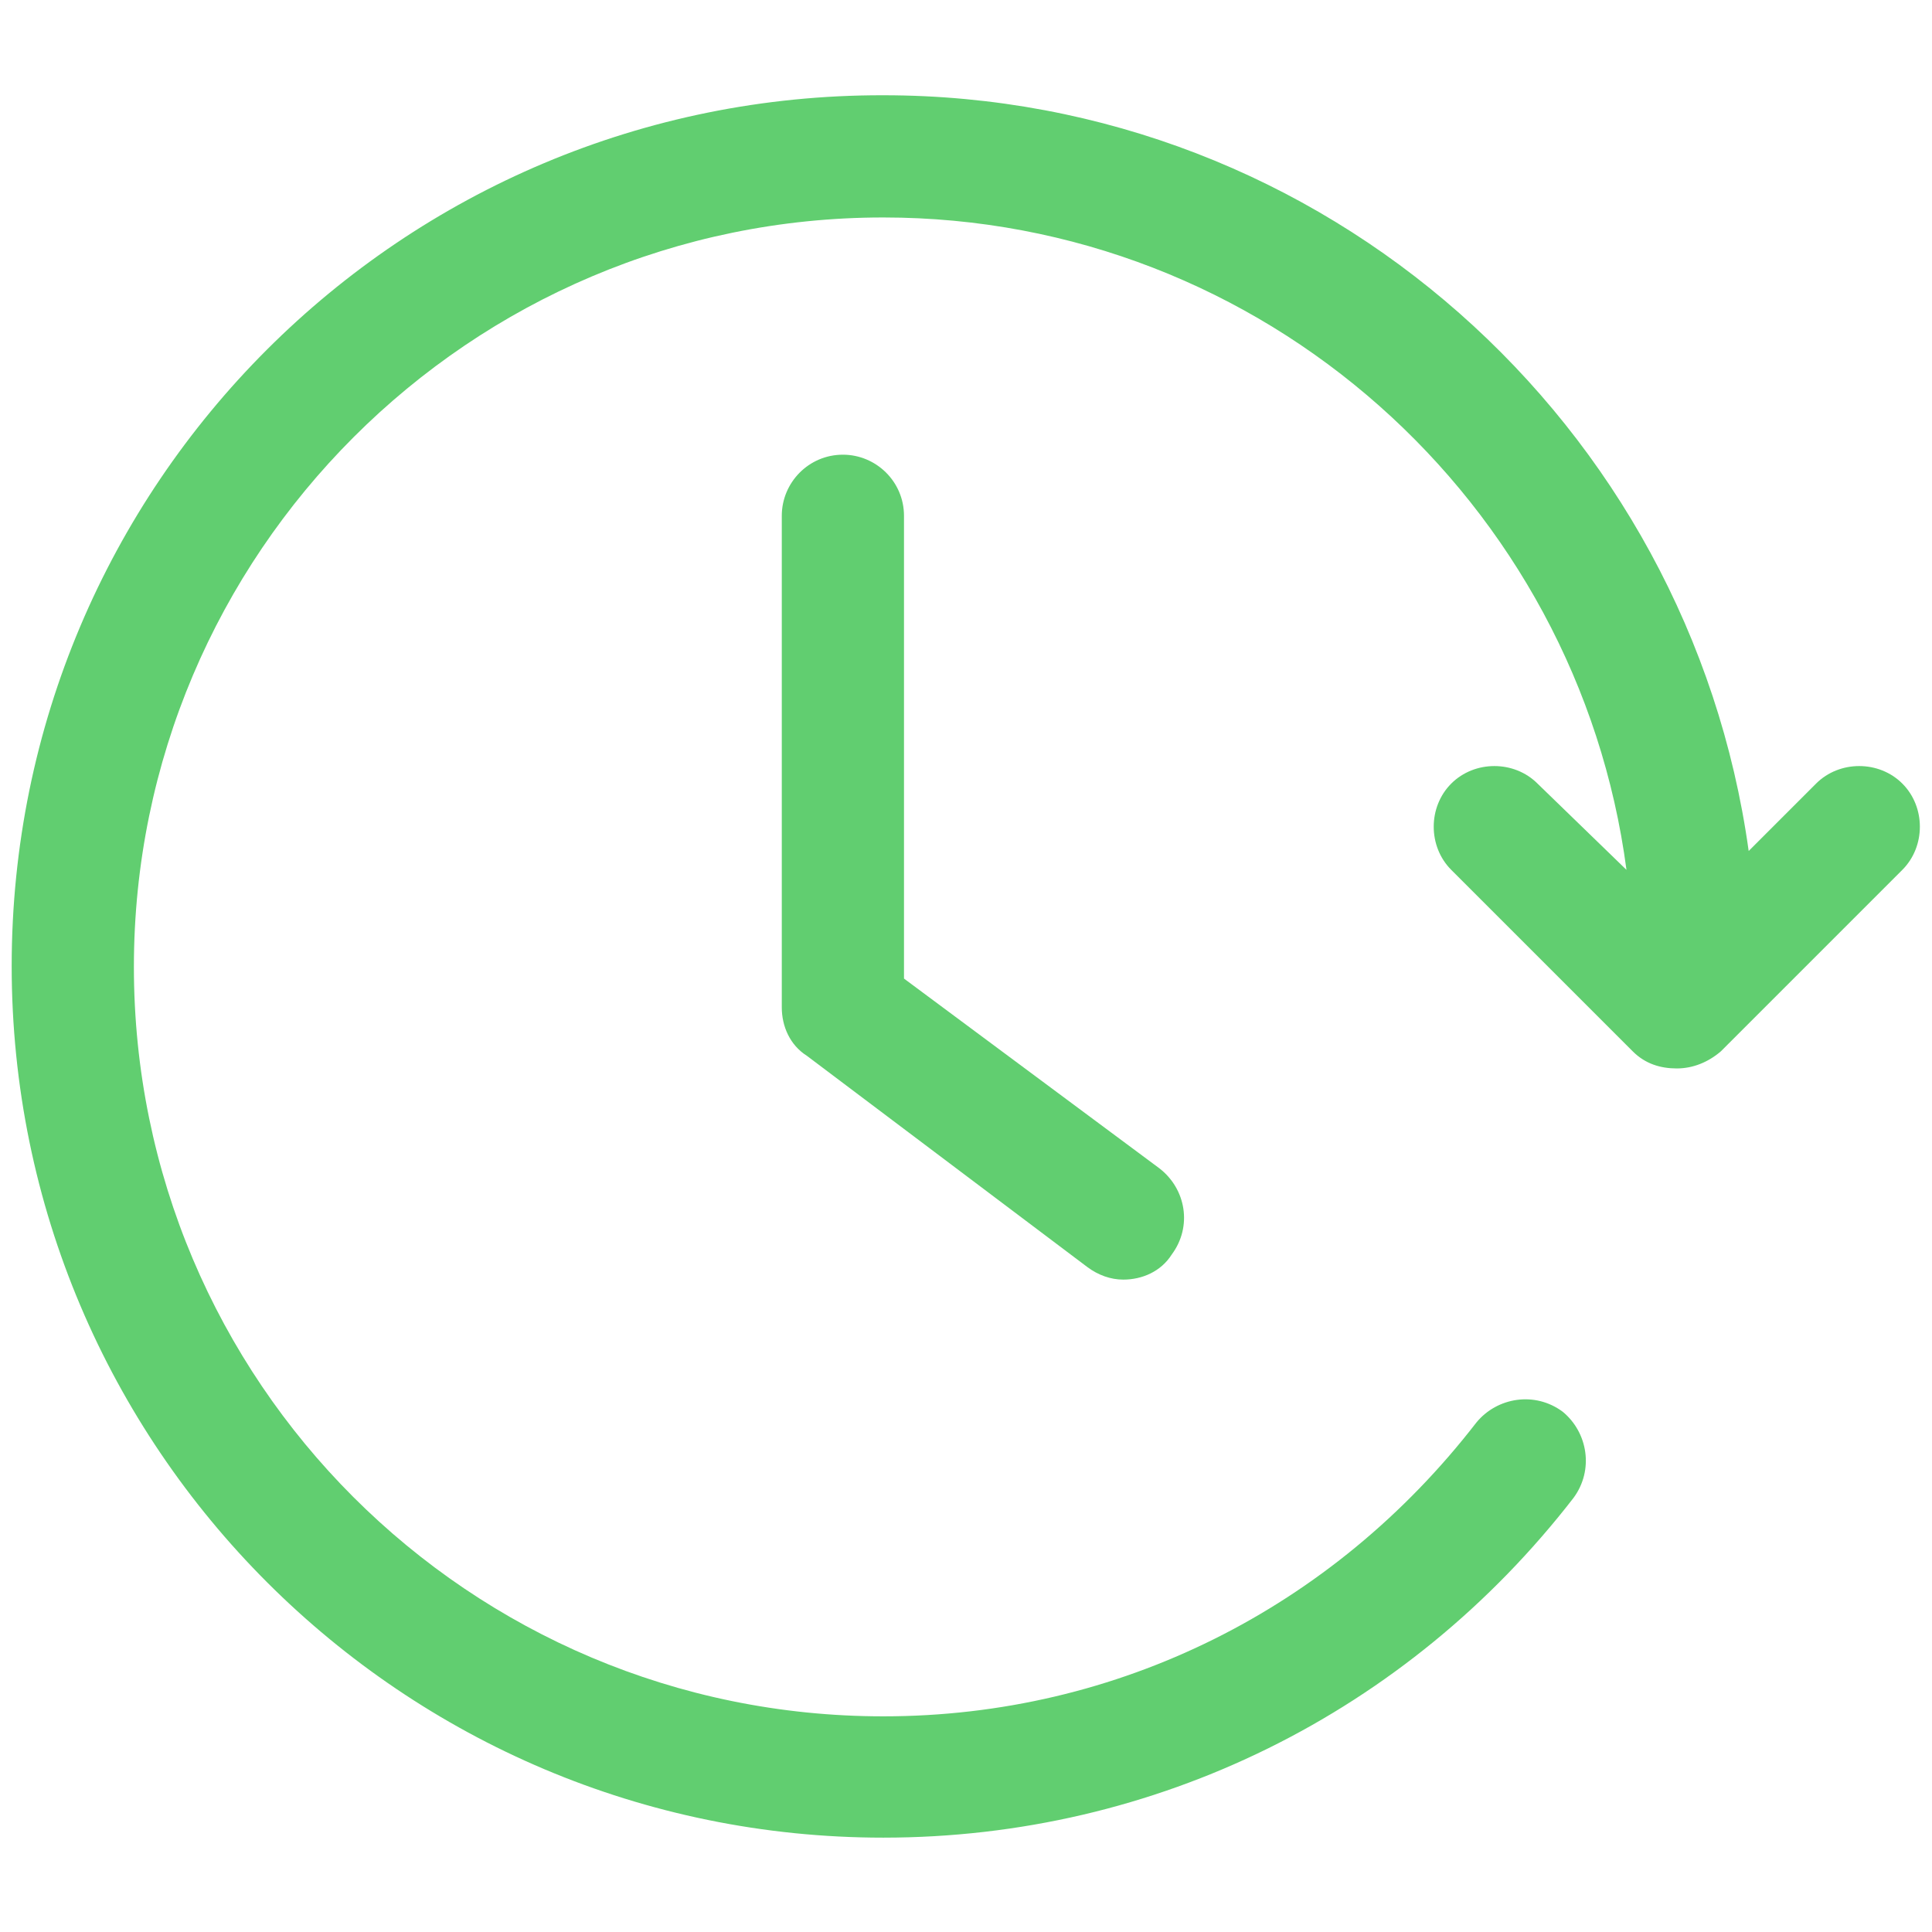
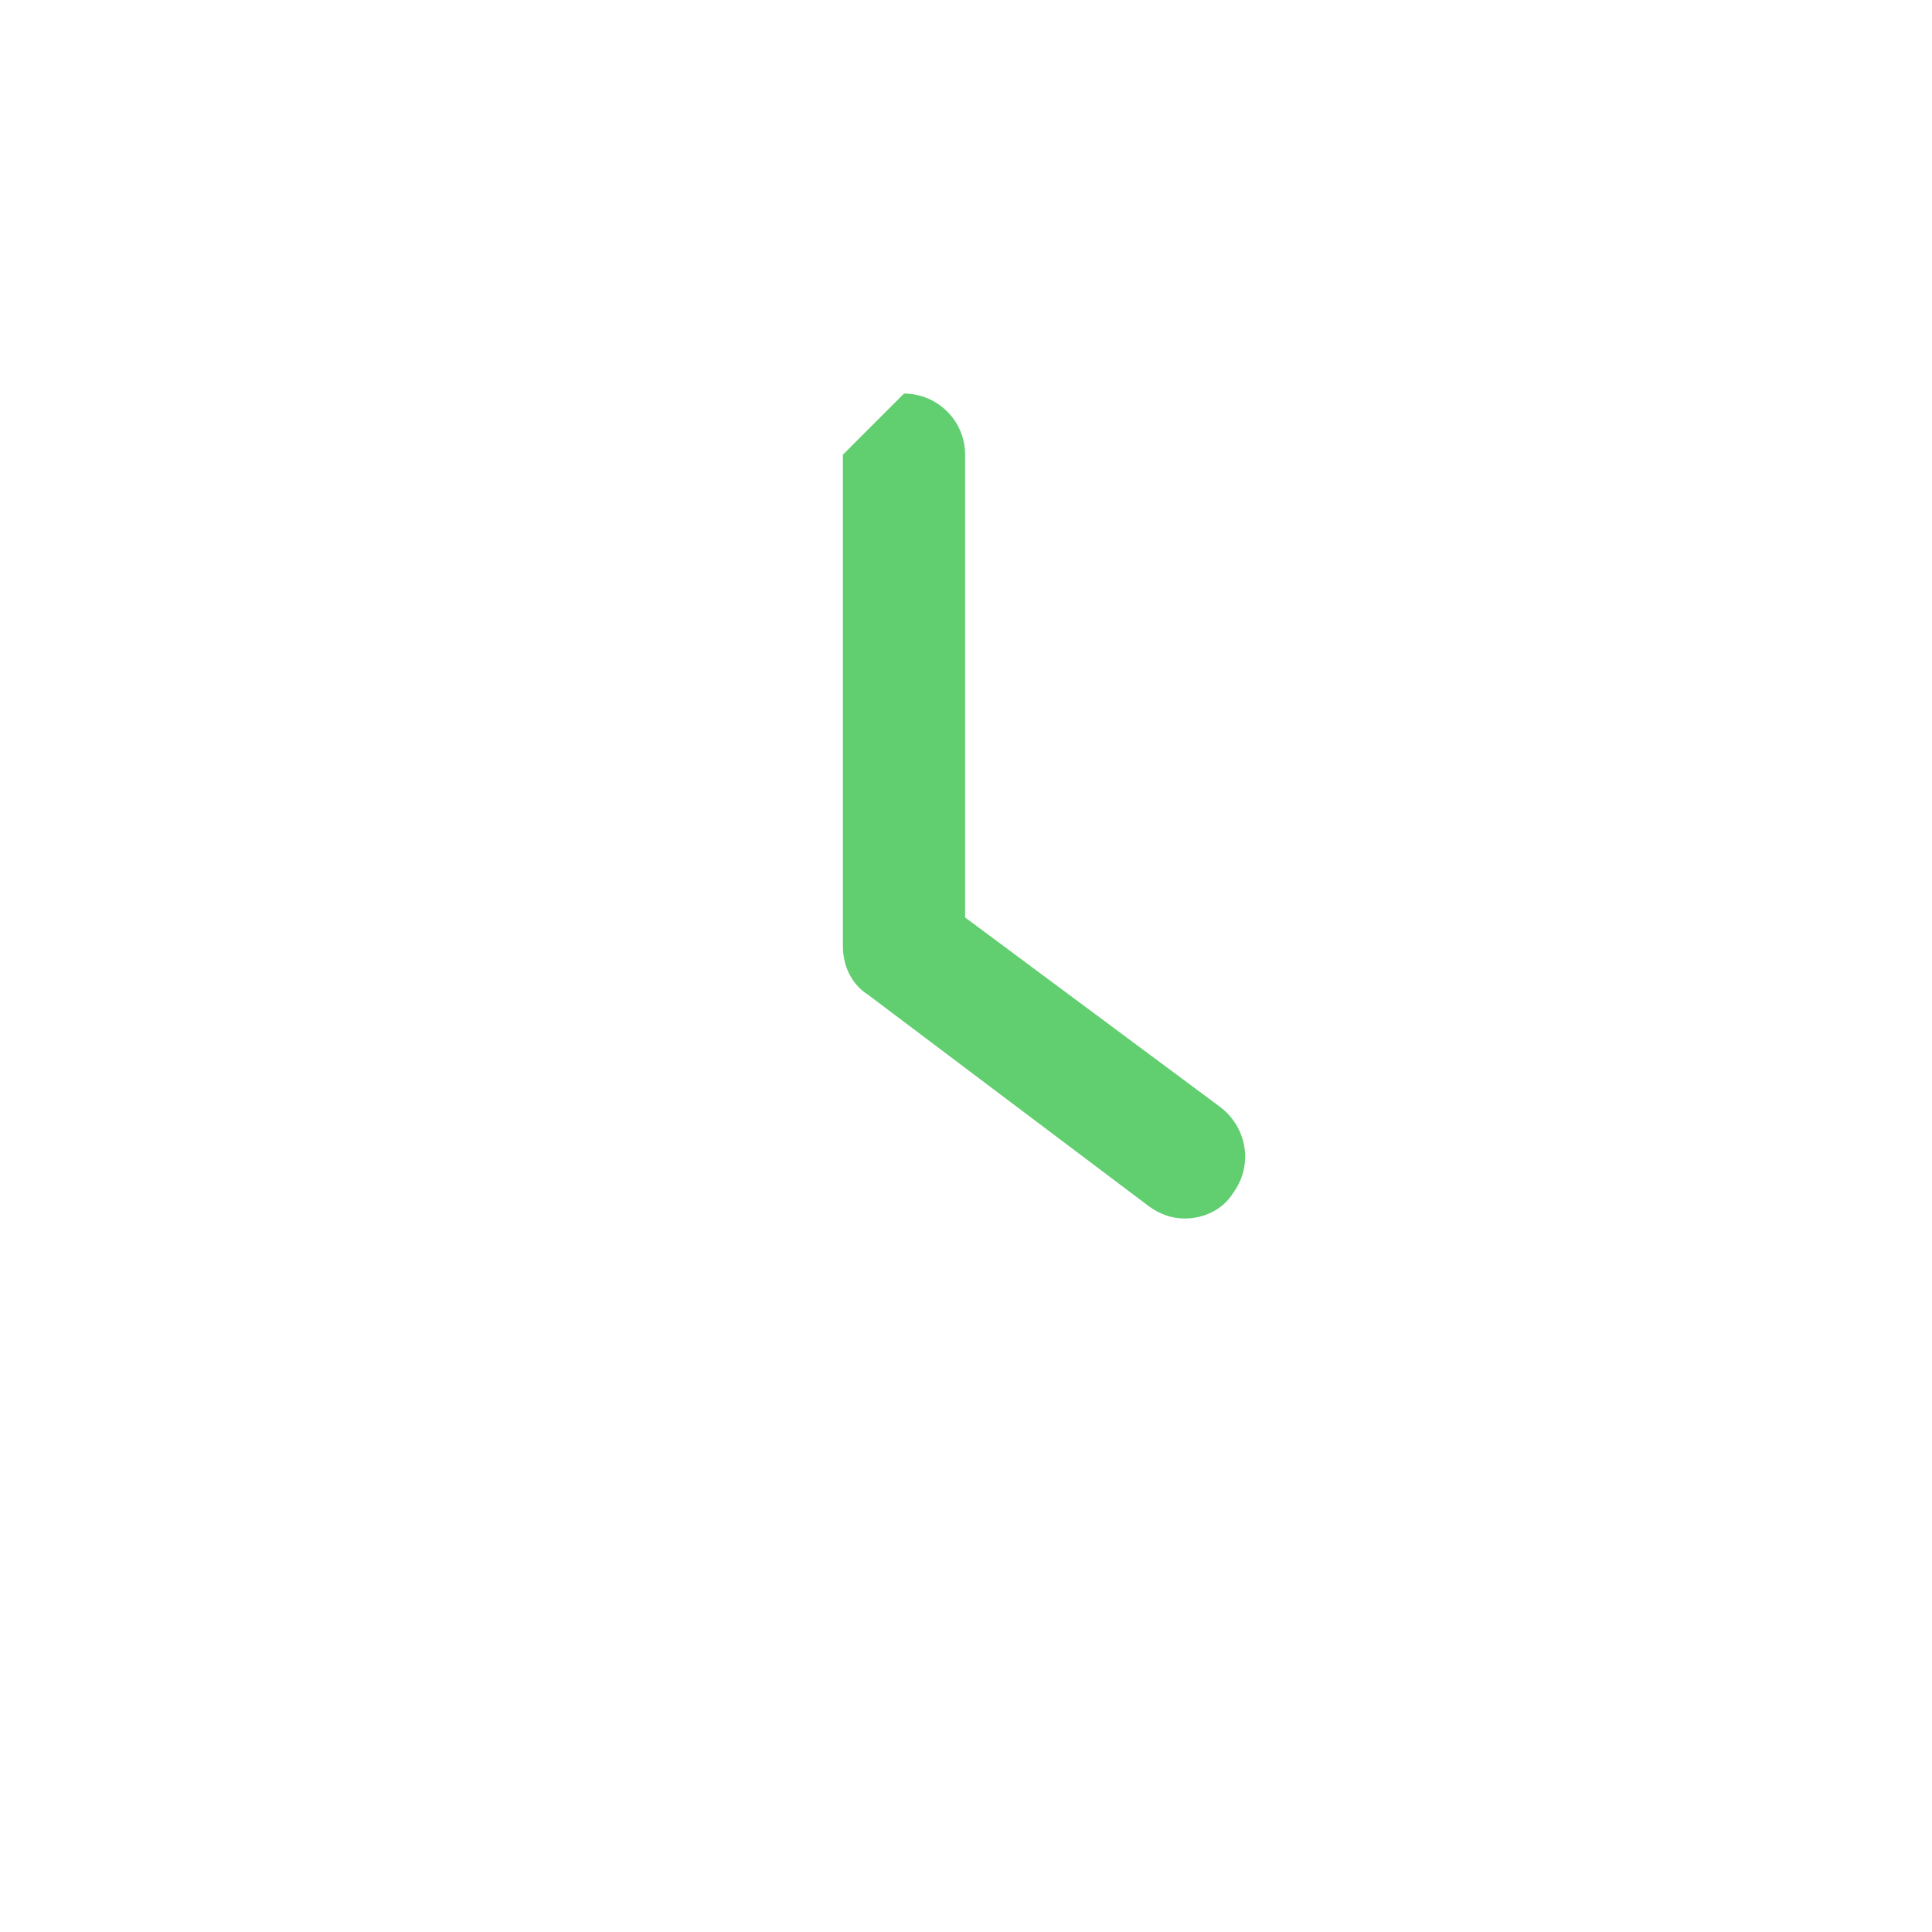
<svg xmlns="http://www.w3.org/2000/svg" id="Layer_2" viewBox="0 0 21.5 21.5">
  <defs>
    <style> .cls-1 { fill: #61ce70; } </style>
  </defs>
-   <path class="cls-1" d="M9.38,5.06c-.38,0-.68.31-.68.68v5.47c0,.21.09.42.28.54l3.12,2.35c.12.09.26.14.4.14.21,0,.42-.09.54-.28.23-.31.16-.73-.14-.96l-2.84-2.11v-5.15c0-.38-.31-.68-.68-.68h0Z" />
-   <path class="cls-1" d="M9.83,20.45c3.03,0,5.83-1.39,7.68-3.78.23-.31.16-.73-.12-.96-.31-.23-.73-.16-.96.12-1.6,2.07-3.99,3.27-6.6,3.27-4.61,0-8.34-3.73-8.34-8.34,0-4.6,3.74-8.34,8.34-8.34,4.23,0,7.73,3.17,8.27,7.26l-.99-.96c-.26-.26-.7-.26-.96,0s-.26.7,0,.96l2.02,2.02c.14.14.31.19.49.19s.35-.07.49-.19l2.02-2.02c.26-.26.26-.7,0-.96s-.7-.26-.96,0l-.75.75c-.66-4.75-4.72-8.41-9.63-8.41C4.47,1.05.13,5.39.13,10.75s4.35,9.7,9.7,9.7h0Z" />
+   <path class="cls-1" d="M9.38,5.06v5.47c0,.21.09.42.28.54l3.12,2.35c.12.09.26.14.4.14.21,0,.42-.09.54-.28.23-.31.16-.73-.14-.96l-2.84-2.11v-5.15c0-.38-.31-.68-.68-.68h0Z" />
</svg>